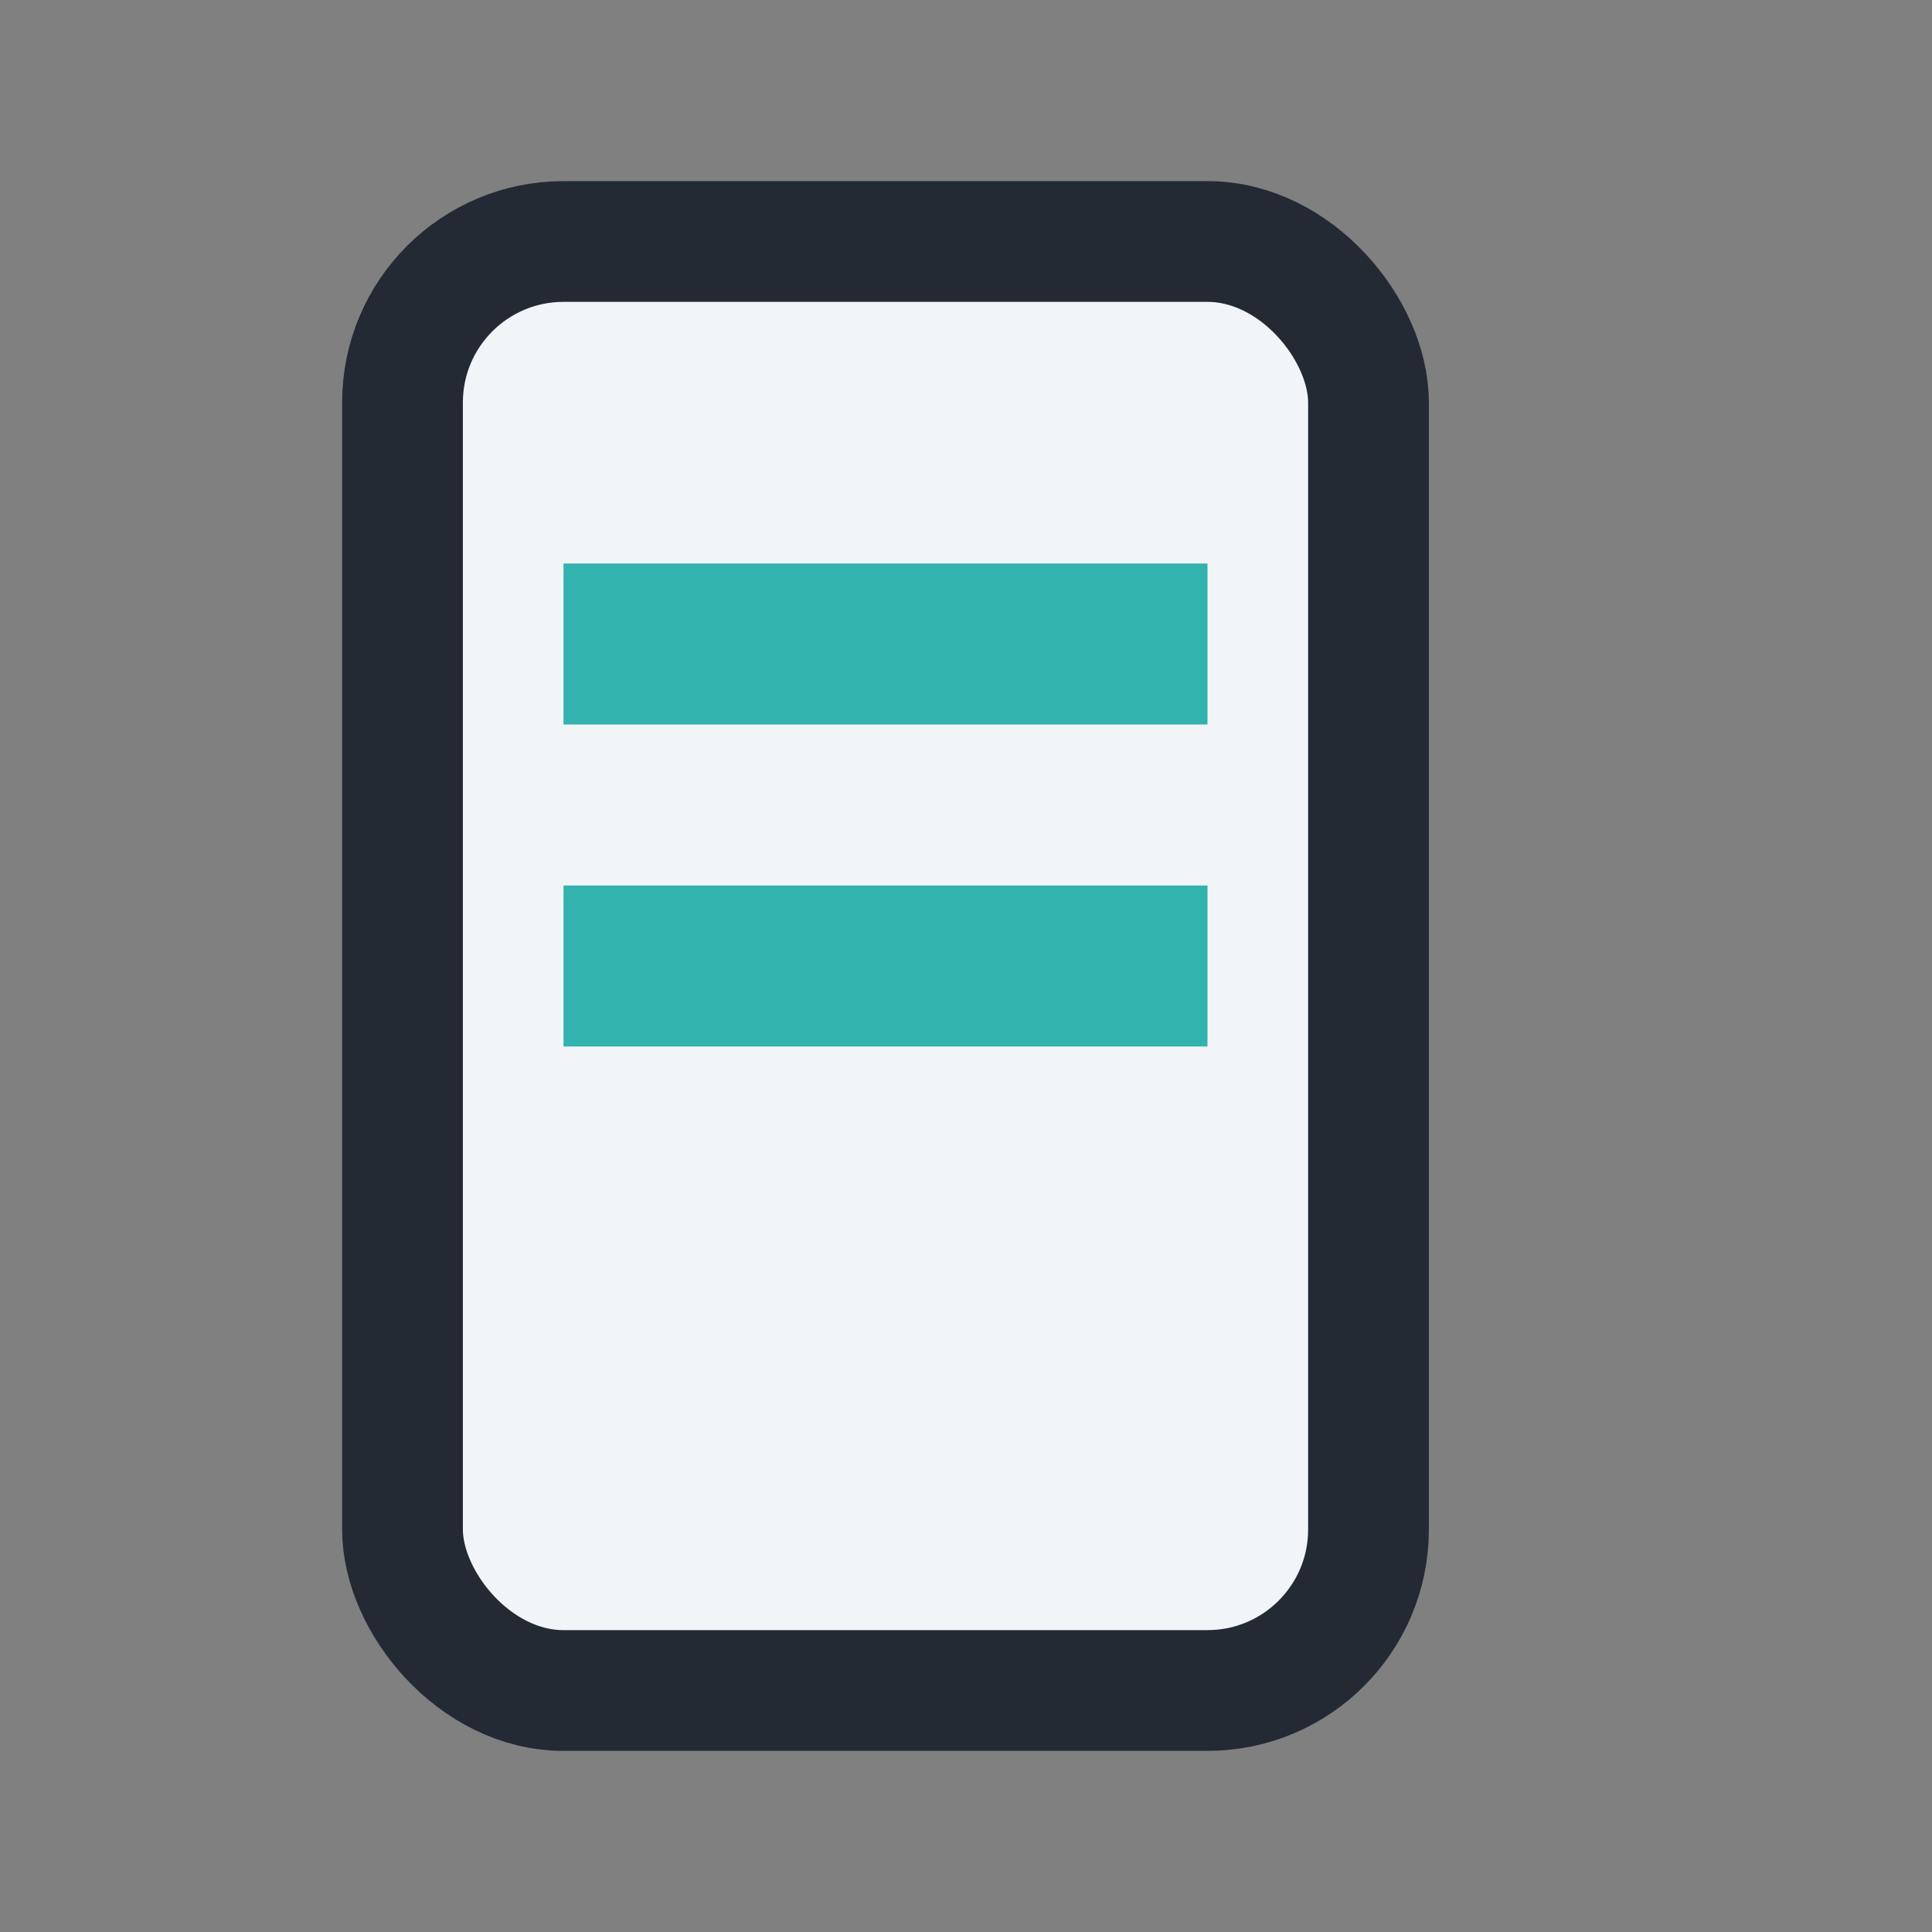
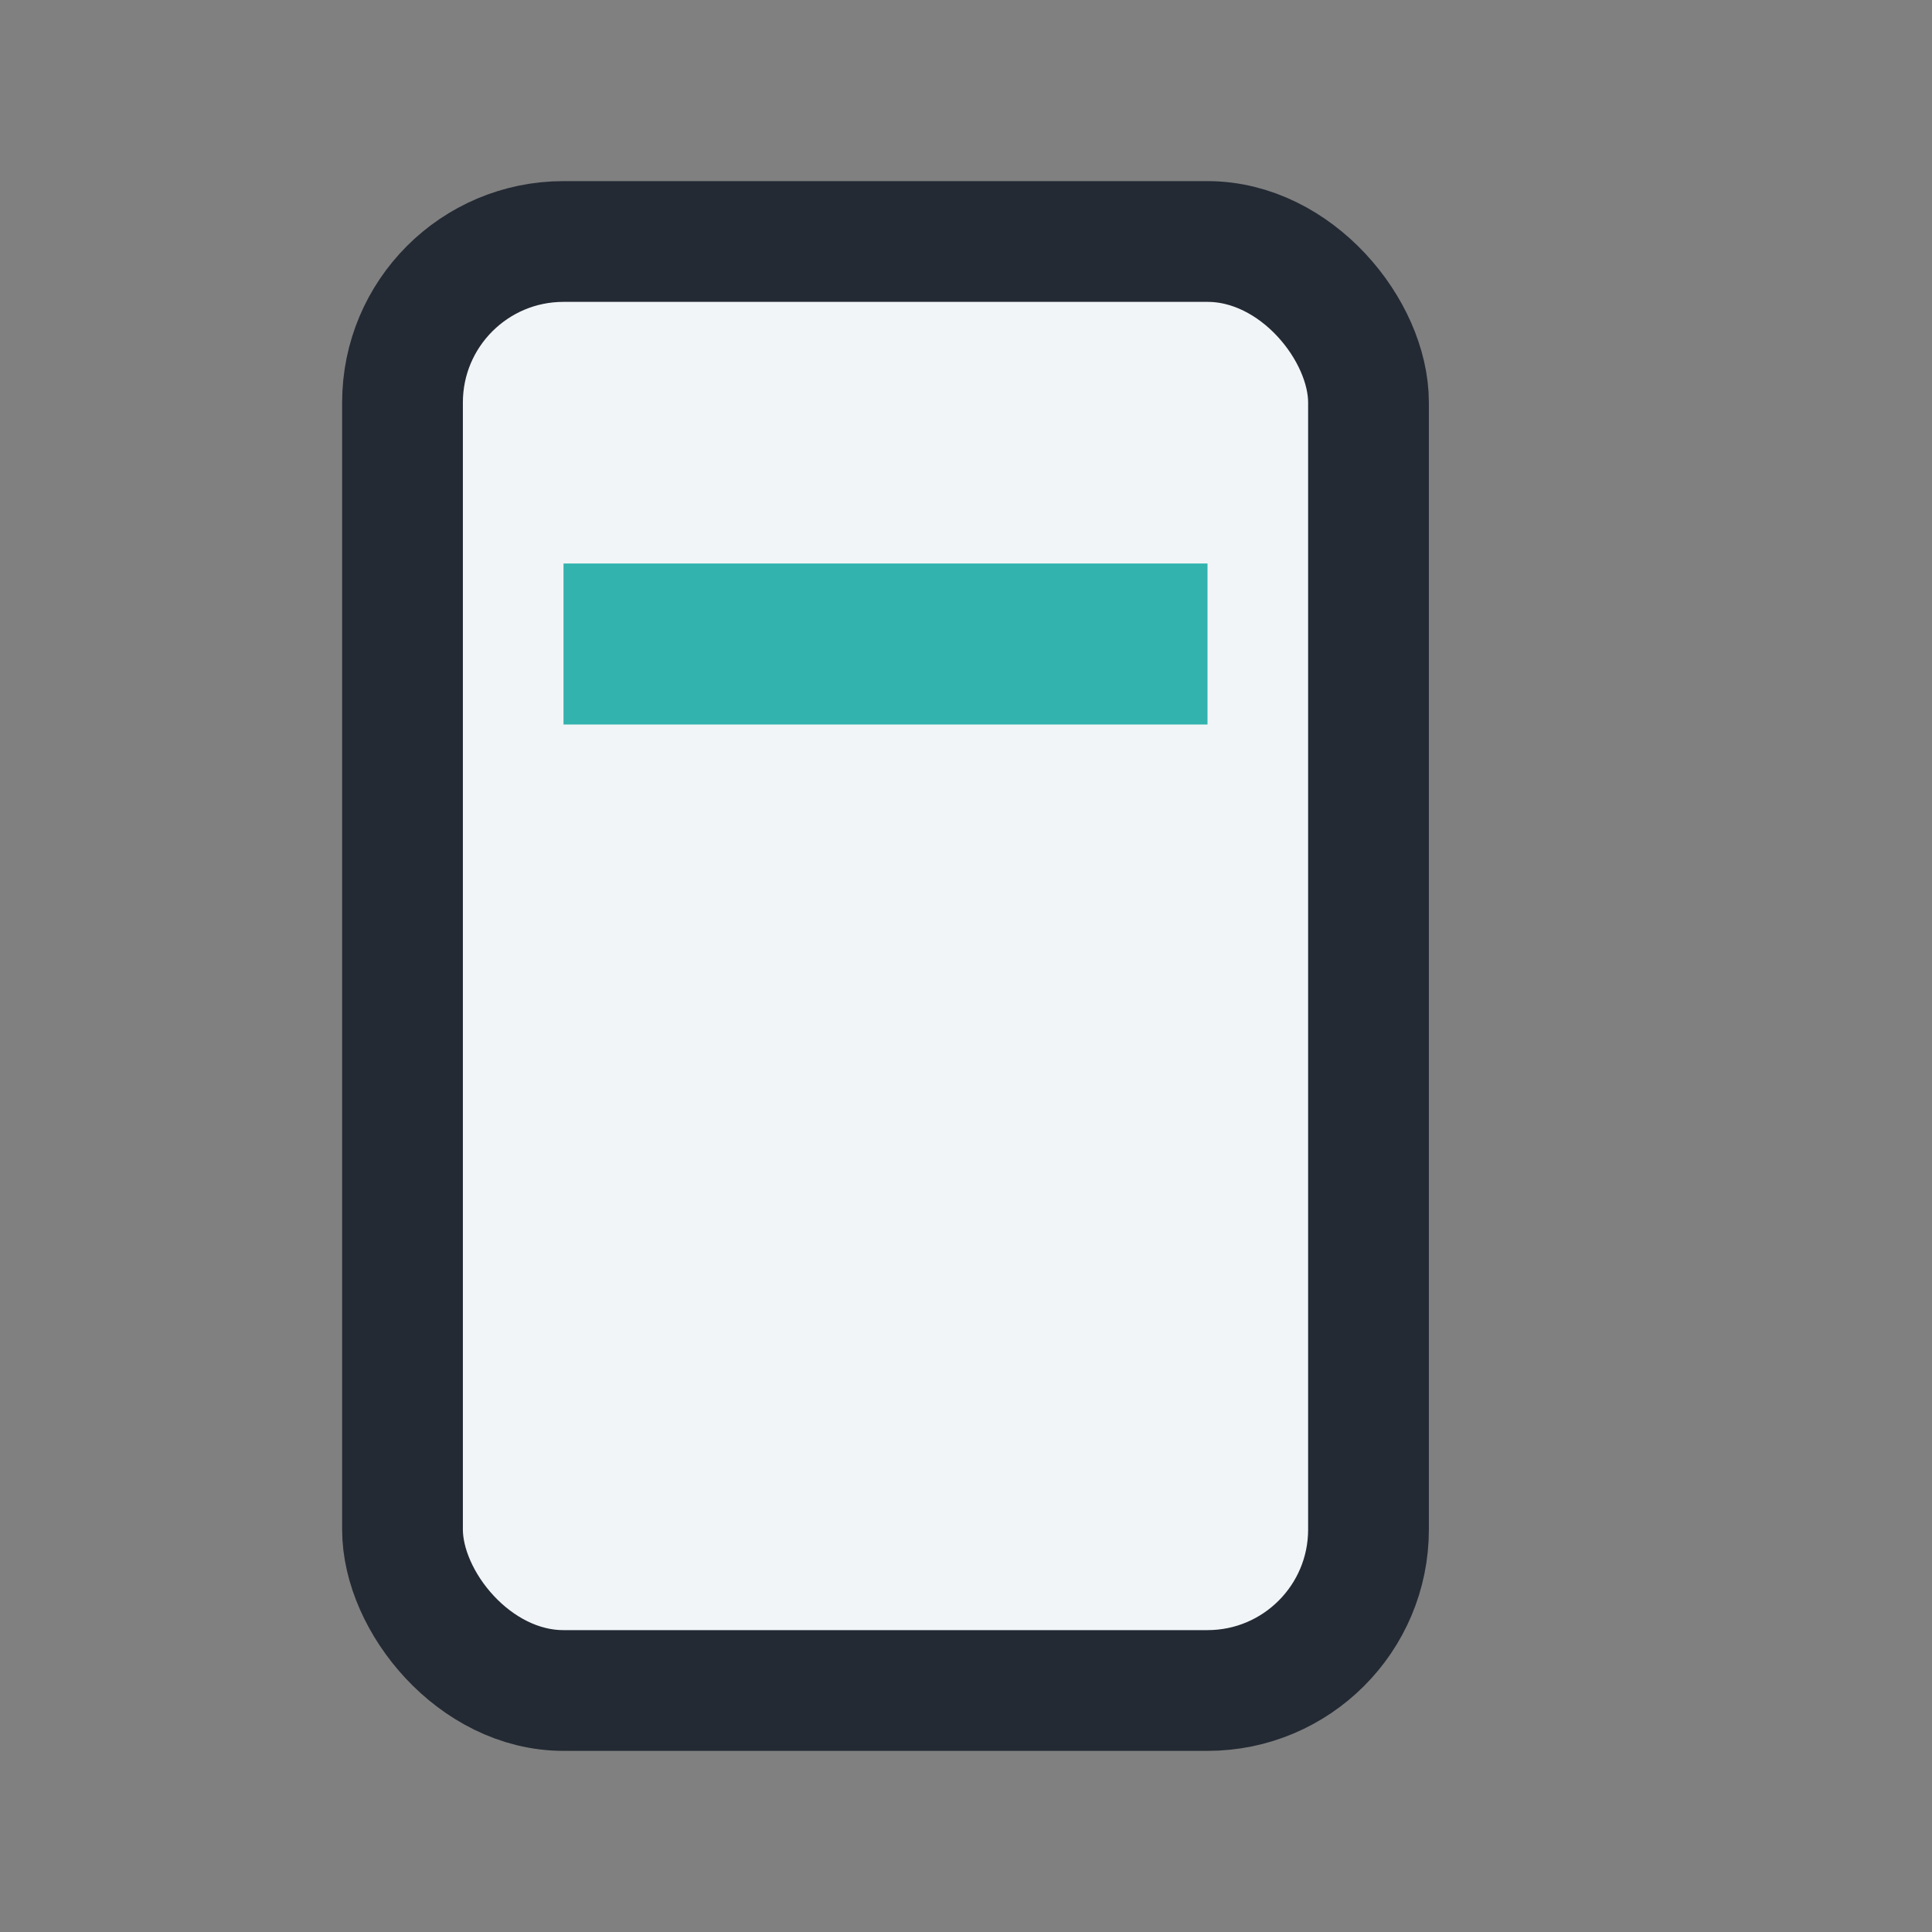
<svg xmlns="http://www.w3.org/2000/svg" width="24" height="24" viewBox="0 0 24 24">
  <rect x="0" y="0" width="24" height="24" fill="#808080" stroke="none" />
  <rect x="5" y="3" width="12" height="18" rx="2" fill="#F2F5F7" stroke="#232A34" stroke-width="1.5" />
  <rect x="7" y="7" width="8" height="2" fill="#32B3AE" />
-   <rect x="7" y="11" width="8" height="2" fill="#32B3AE" />
</svg>